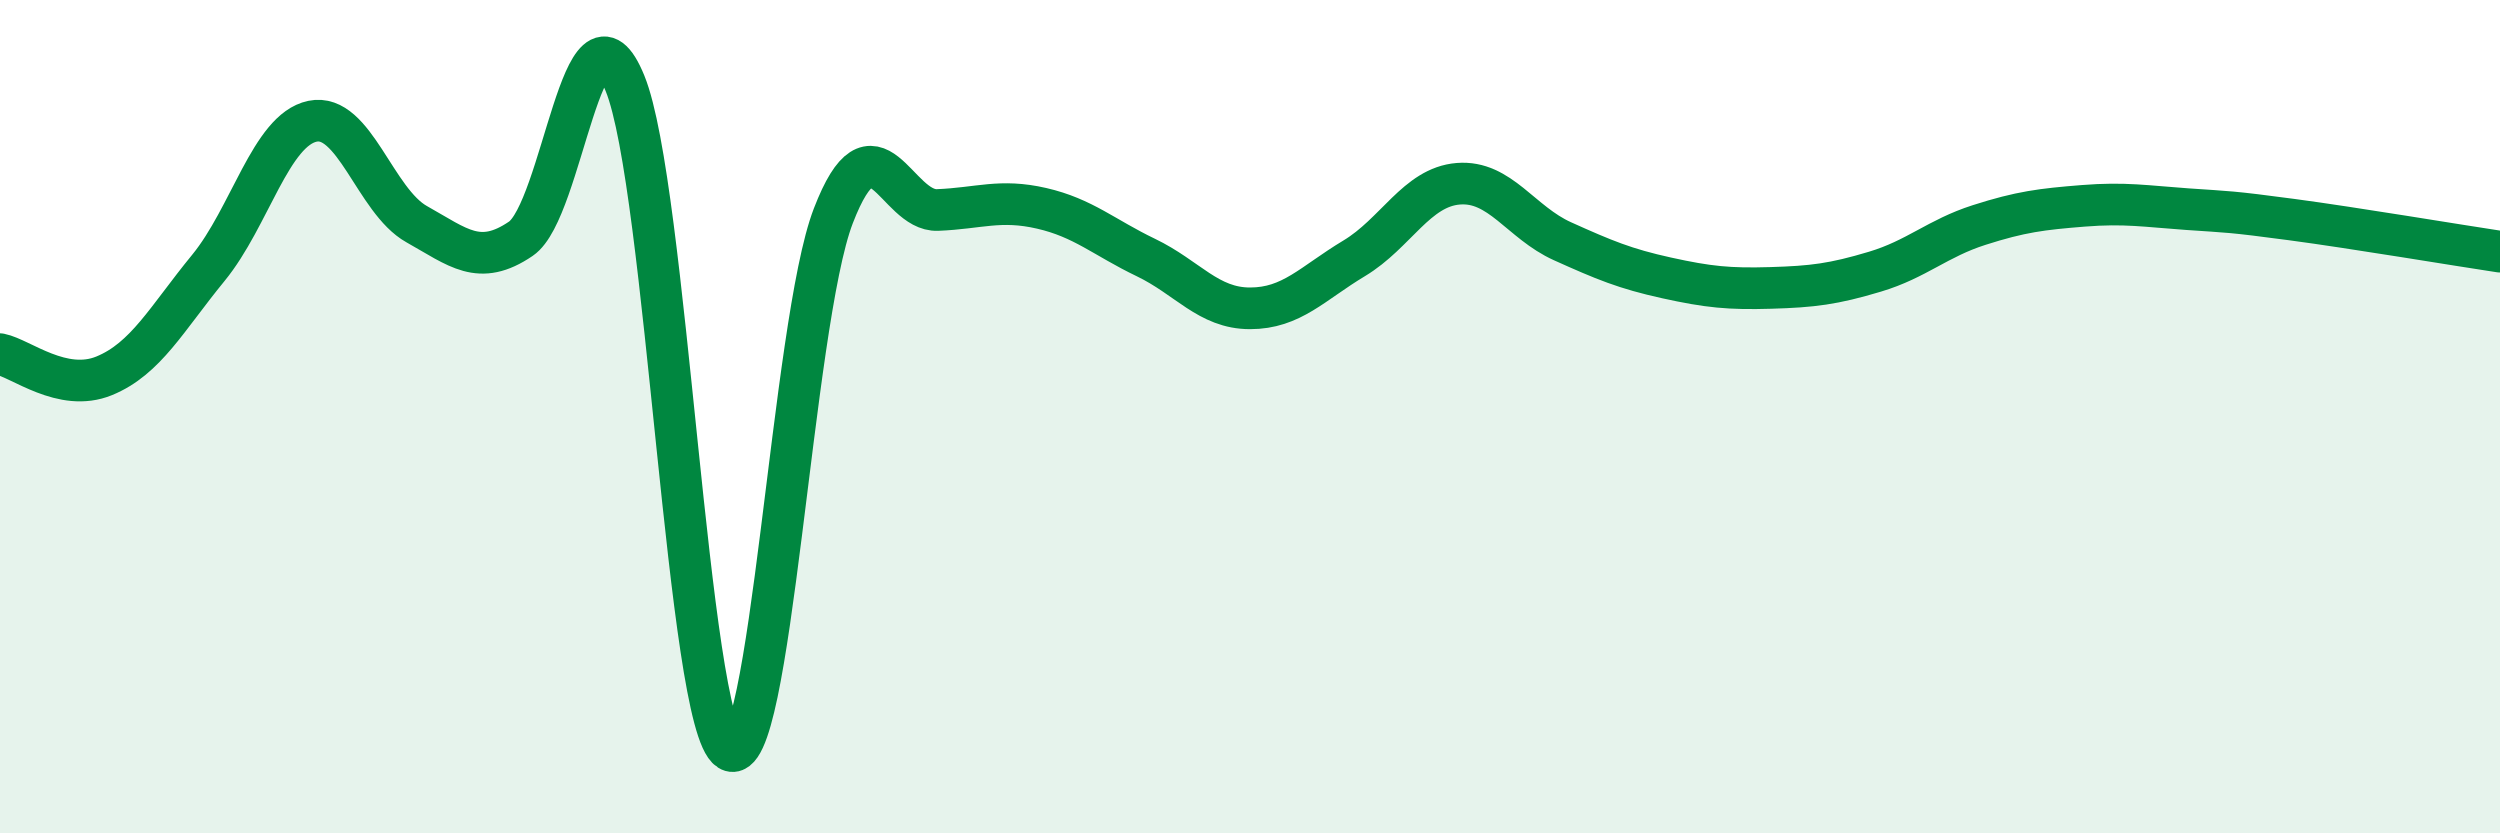
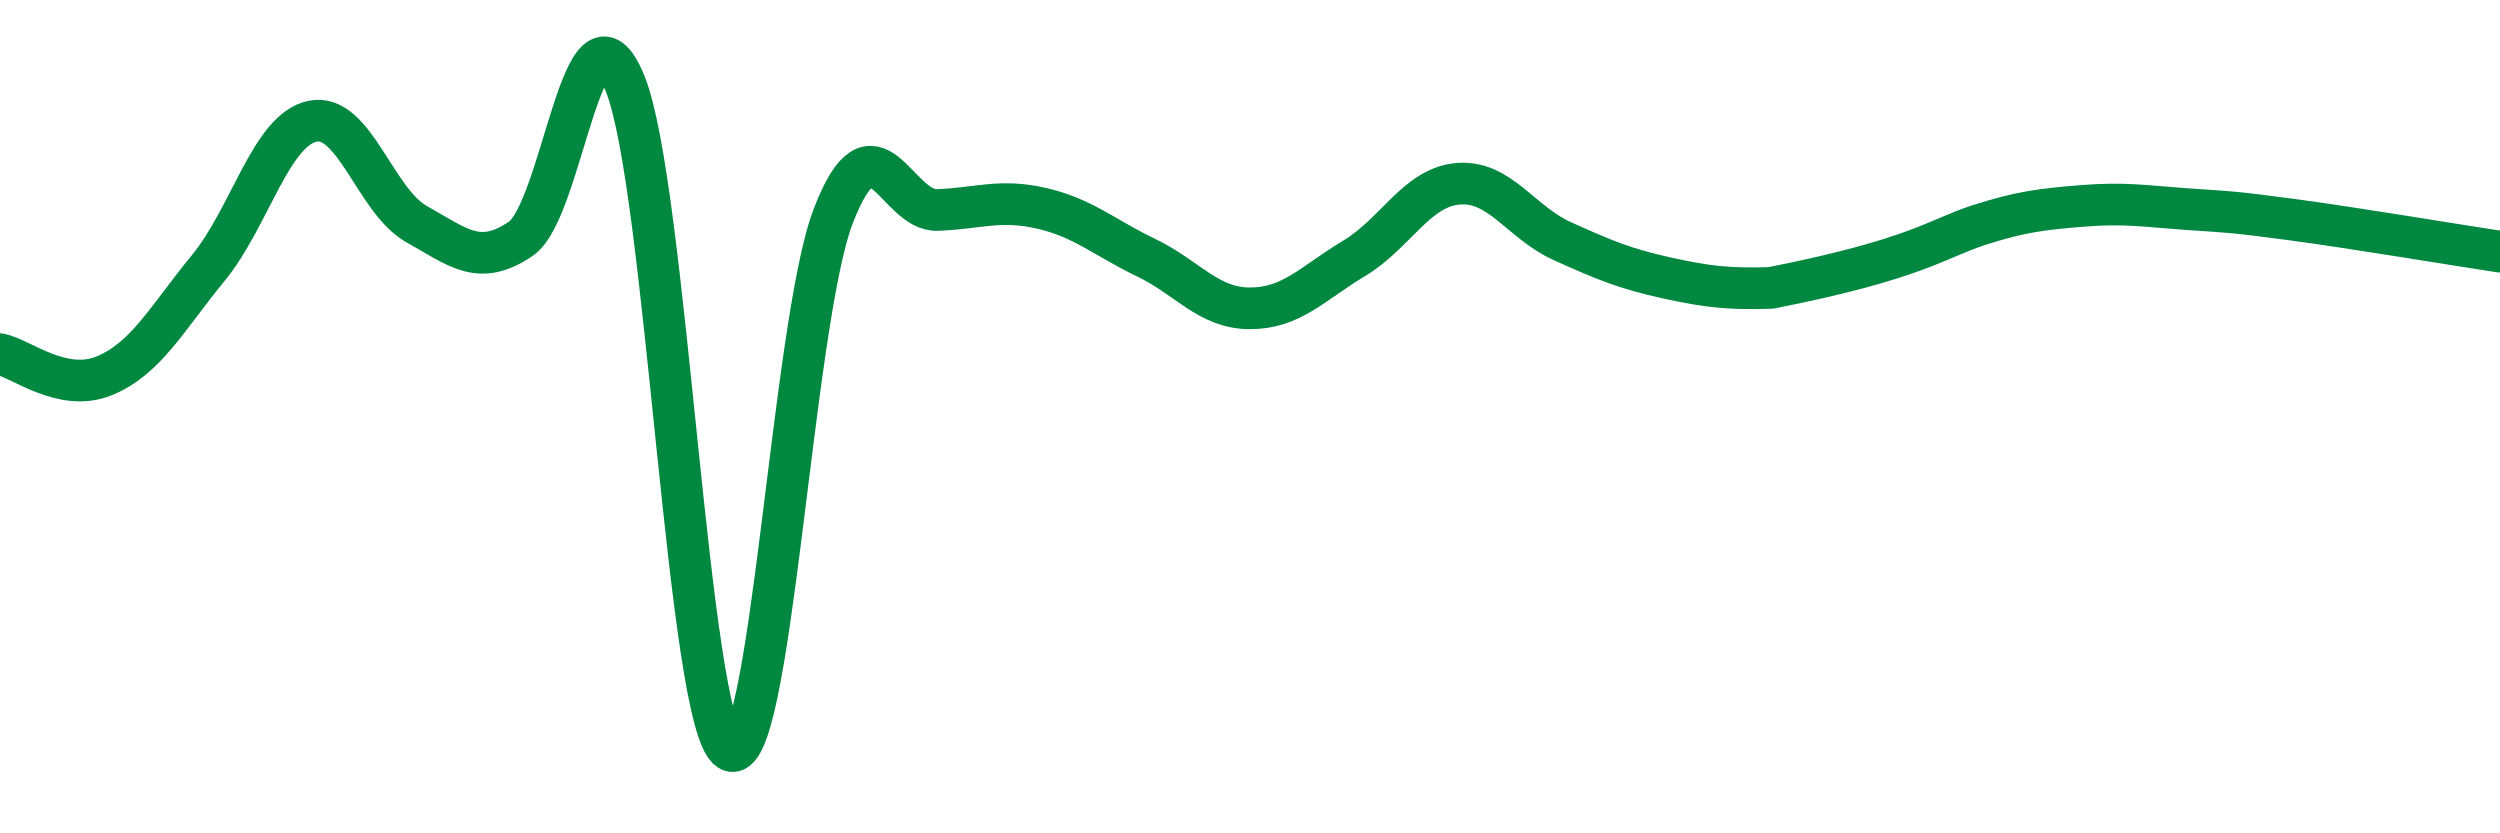
<svg xmlns="http://www.w3.org/2000/svg" width="60" height="20" viewBox="0 0 60 20">
-   <path d="M 0,8.5 C 0.5,8.6 1.5,9.43 2.5,9.02 C 3.5,8.61 4,7.65 5,6.43 C 6,5.21 6.5,3.12 7.5,2.91 C 8.5,2.7 9,4.82 10,5.38 C 11,5.94 11.5,6.41 12.5,5.73 C 13.5,5.05 14,-0.45 15,2 C 16,4.45 16.5,17.36 17.5,18 C 18.5,18.64 19,7.77 20,5.18 C 21,2.59 21.5,5.08 22.5,5.04 C 23.5,5 24,4.77 25,5 C 26,5.23 26.5,5.7 27.5,6.18 C 28.5,6.66 29,7.4 30,7.4 C 31,7.4 31.5,6.8 32.5,6.2 C 33.5,5.6 34,4.49 35,4.41 C 36,4.33 36.5,5.34 37.5,5.79 C 38.5,6.24 39,6.45 40,6.67 C 41,6.89 41.5,6.94 42.5,6.91 C 43.5,6.88 44,6.82 45,6.52 C 46,6.22 46.5,5.72 47.5,5.4 C 48.5,5.08 49,5.02 50,4.94 C 51,4.86 51.5,4.95 52.5,5.02 C 53.5,5.09 53.5,5.07 55,5.27 C 56.5,5.47 59,5.89 60,6.04L60 20L0 20Z" fill="#008740" opacity="0.1" stroke-linecap="round" stroke-linejoin="round" />
-   <path d="M 0,8.5 C 0.5,8.6 1.5,9.43 2.5,9.02 C 3.5,8.61 4,7.65 5,6.43 C 6,5.21 6.5,3.12 7.5,2.91 C 8.5,2.7 9,4.82 10,5.38 C 11,5.94 11.5,6.41 12.5,5.73 C 13.5,5.05 14,-0.45 15,2 C 16,4.45 16.5,17.36 17.5,18 C 18.5,18.64 19,7.77 20,5.18 C 21,2.59 21.5,5.08 22.5,5.04 C 23.5,5 24,4.77 25,5 C 26,5.23 26.5,5.7 27.5,6.18 C 28.5,6.66 29,7.4 30,7.4 C 31,7.4 31.5,6.8 32.5,6.2 C 33.5,5.6 34,4.49 35,4.41 C 36,4.33 36.5,5.34 37.5,5.79 C 38.5,6.24 39,6.45 40,6.67 C 41,6.89 41.5,6.94 42.5,6.91 C 43.5,6.88 44,6.82 45,6.52 C 46,6.22 46.5,5.72 47.5,5.4 C 48.5,5.08 49,5.02 50,4.94 C 51,4.86 51.5,4.95 52.5,5.02 C 53.5,5.09 53.5,5.07 55,5.27 C 56.5,5.47 59,5.89 60,6.04" stroke="#008740" stroke-width="1" fill="none" stroke-linecap="round" stroke-linejoin="round" />
+   <path d="M 0,8.5 C 0.5,8.6 1.5,9.43 2.5,9.02 C 3.5,8.61 4,7.65 5,6.43 C 6,5.21 6.5,3.12 7.5,2.91 C 8.5,2.7 9,4.82 10,5.38 C 11,5.94 11.5,6.41 12.5,5.73 C 13.5,5.05 14,-0.45 15,2 C 16,4.45 16.5,17.36 17.5,18 C 18.5,18.64 19,7.77 20,5.18 C 21,2.59 21.5,5.08 22.5,5.04 C 23.5,5 24,4.77 25,5 C 26,5.23 26.5,5.7 27.5,6.18 C 28.5,6.66 29,7.4 30,7.4 C 31,7.4 31.5,6.8 32.5,6.2 C 33.5,5.6 34,4.49 35,4.41 C 36,4.33 36.5,5.34 37.5,5.79 C 38.5,6.24 39,6.45 40,6.67 C 41,6.89 41.5,6.94 42.5,6.91 C 46,6.22 46.5,5.72 47.5,5.4 C 48.5,5.08 49,5.02 50,4.94 C 51,4.86 51.5,4.95 52.5,5.02 C 53.5,5.09 53.5,5.07 55,5.27 C 56.5,5.47 59,5.89 60,6.04" stroke="#008740" stroke-width="1" fill="none" stroke-linecap="round" stroke-linejoin="round" />
</svg>